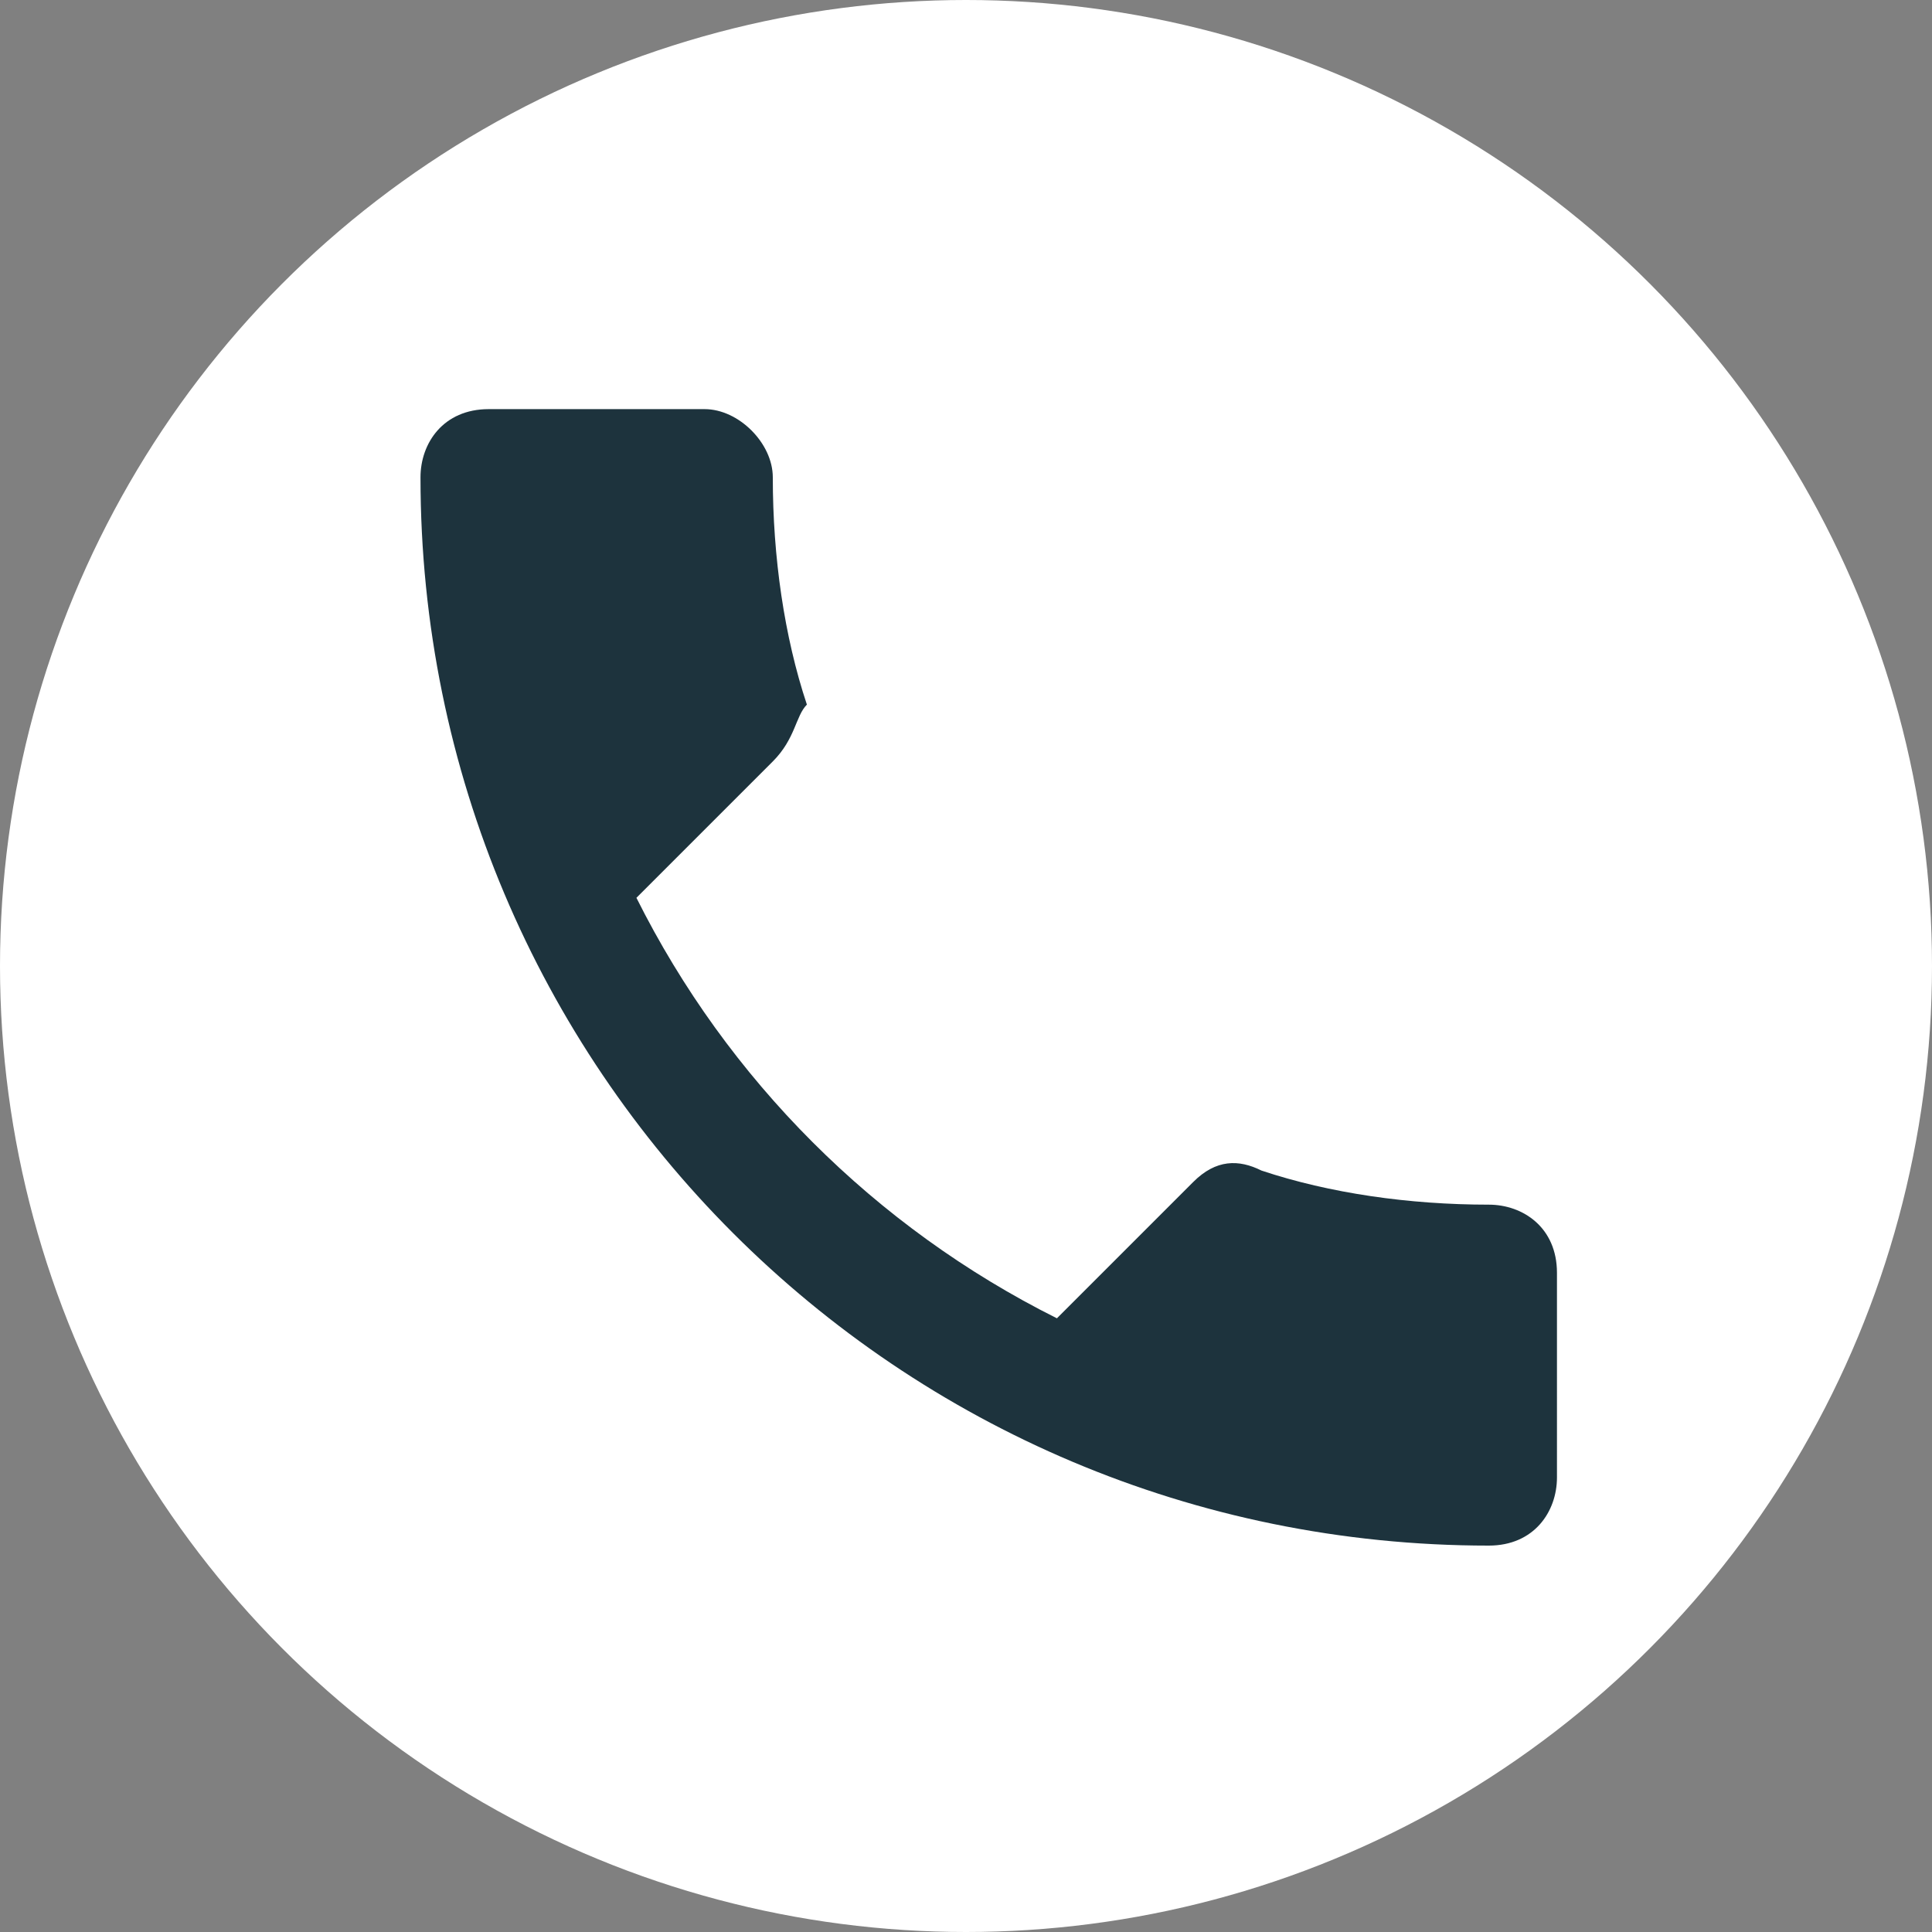
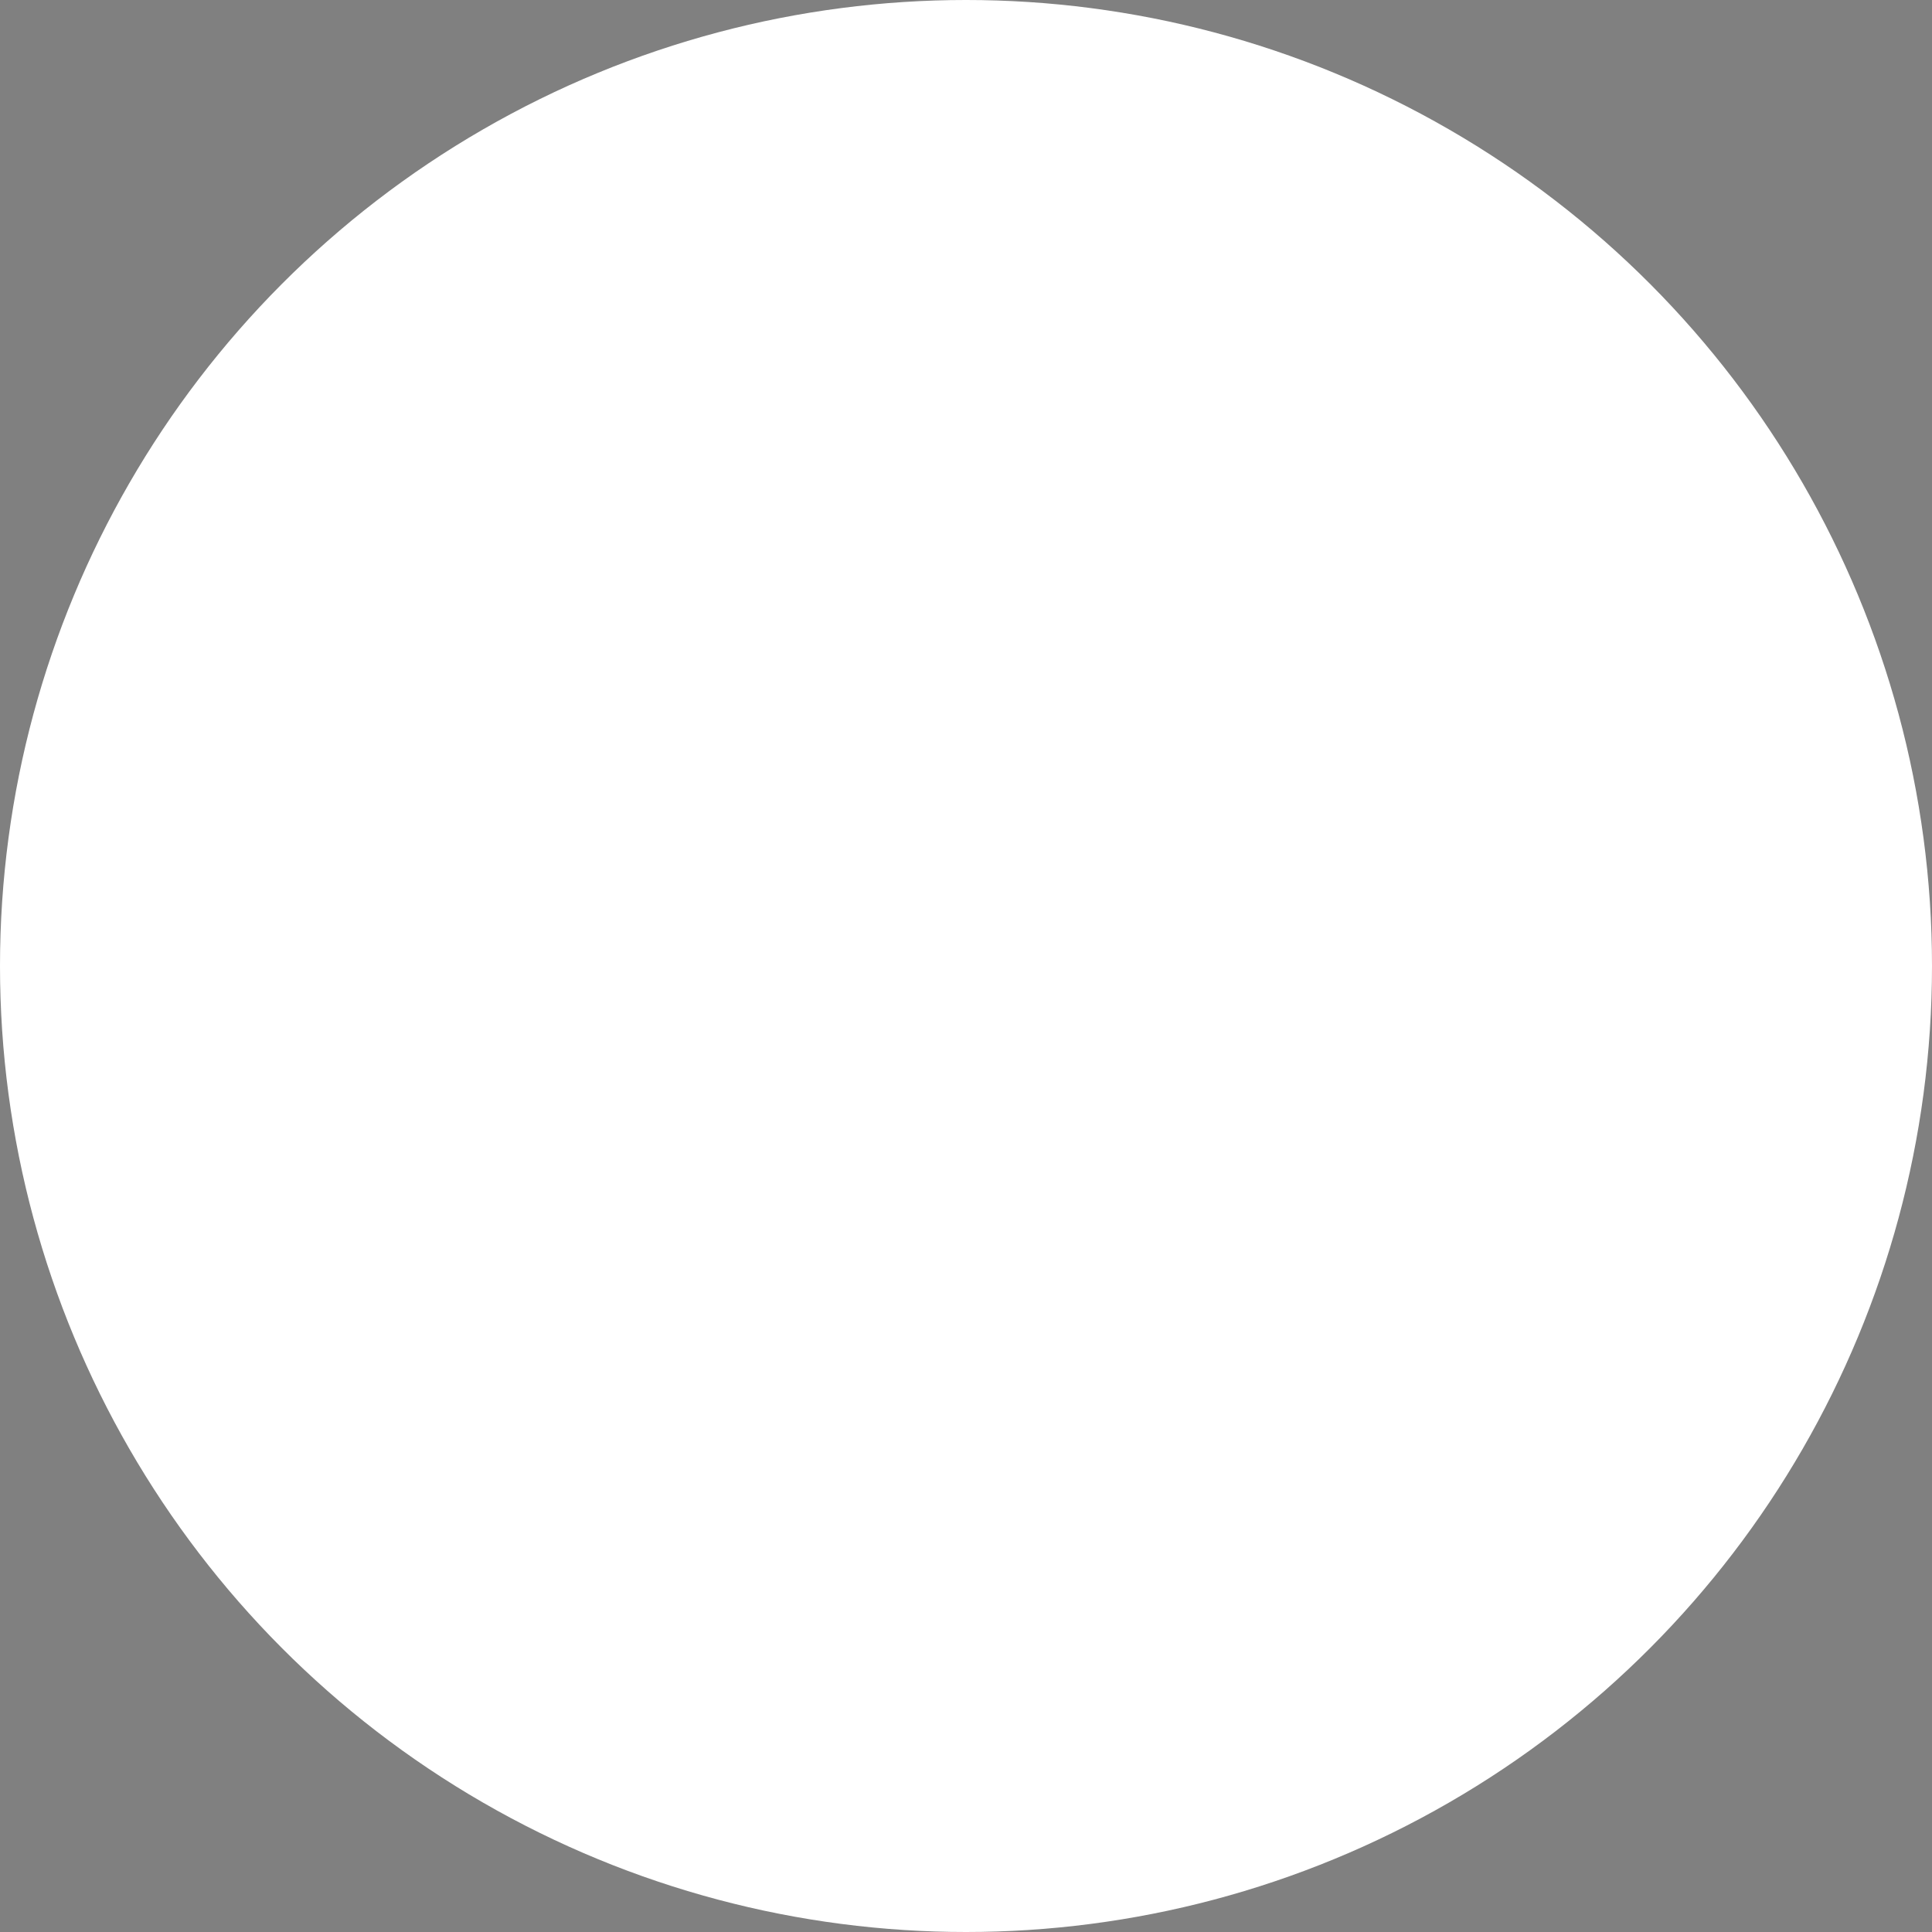
<svg xmlns="http://www.w3.org/2000/svg" version="1.1" id="Layer_1" x="0px" y="0px" viewBox="0 0 17 17" style="enable-background:new 0 0 17 17;" xml:space="preserve">
  <rect x="0" y="0" width="17" height="17" fill="#808080" stroke="none" />
  <style type="text/css">
	.st0{fill:#FFFFFF;}
	.st1{fill:#1D333D;}
</style>
  <circle class="st0" cx="8.5" cy="8.5" r="8.5" />
-   <path class="st1" d="M5.6,7.9c0.8,1.6,2.1,2.9,3.7,3.7l1.2-1.2c0.2-0.2,0.4-0.2,0.6-0.1c0.6,0.2,1.3,0.3,2,0.3  c0.3,0,0.6,0.2,0.6,0.6V13c0,0.3-0.2,0.6-0.6,0.6c-5.2,0-9.4-4.2-9.4-9.4c0-0.3,0.2-0.6,0.6-0.6h1.9c0.3,0,0.6,0.3,0.6,0.6  c0,0.7,0.1,1.4,0.3,2C7,6.3,7,6.5,6.8,6.7L5.6,7.9z" />
</svg>